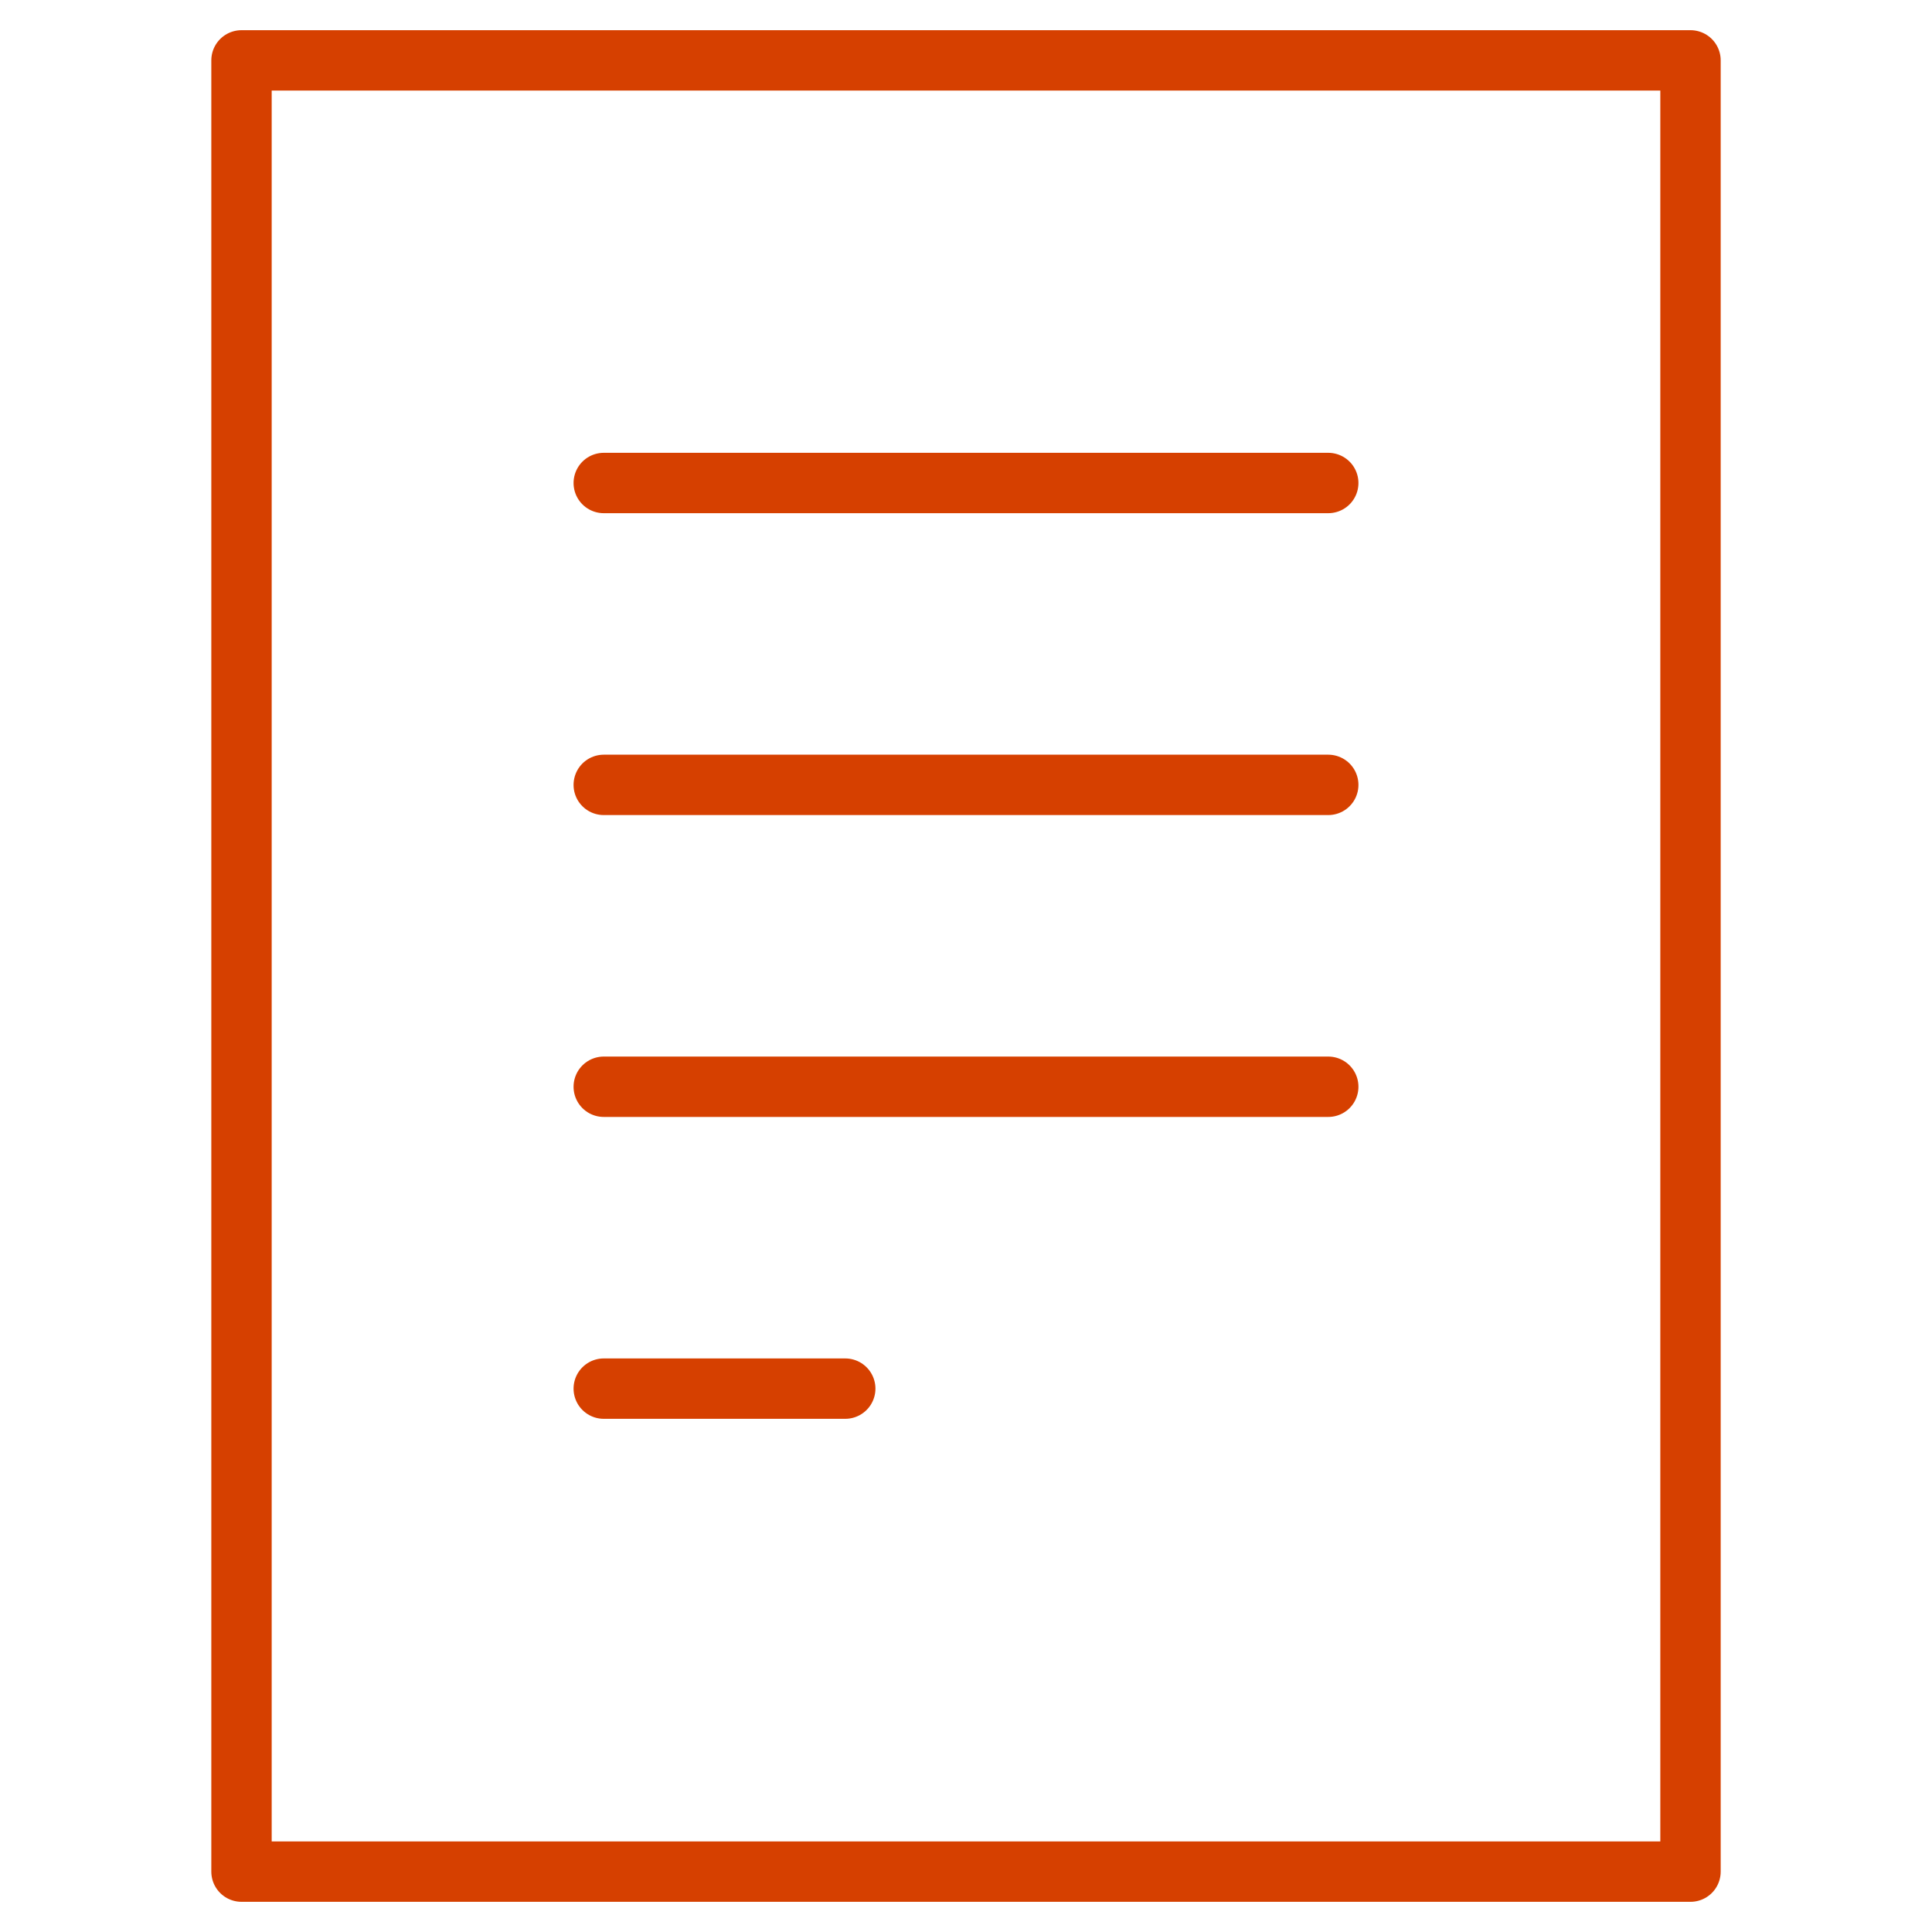
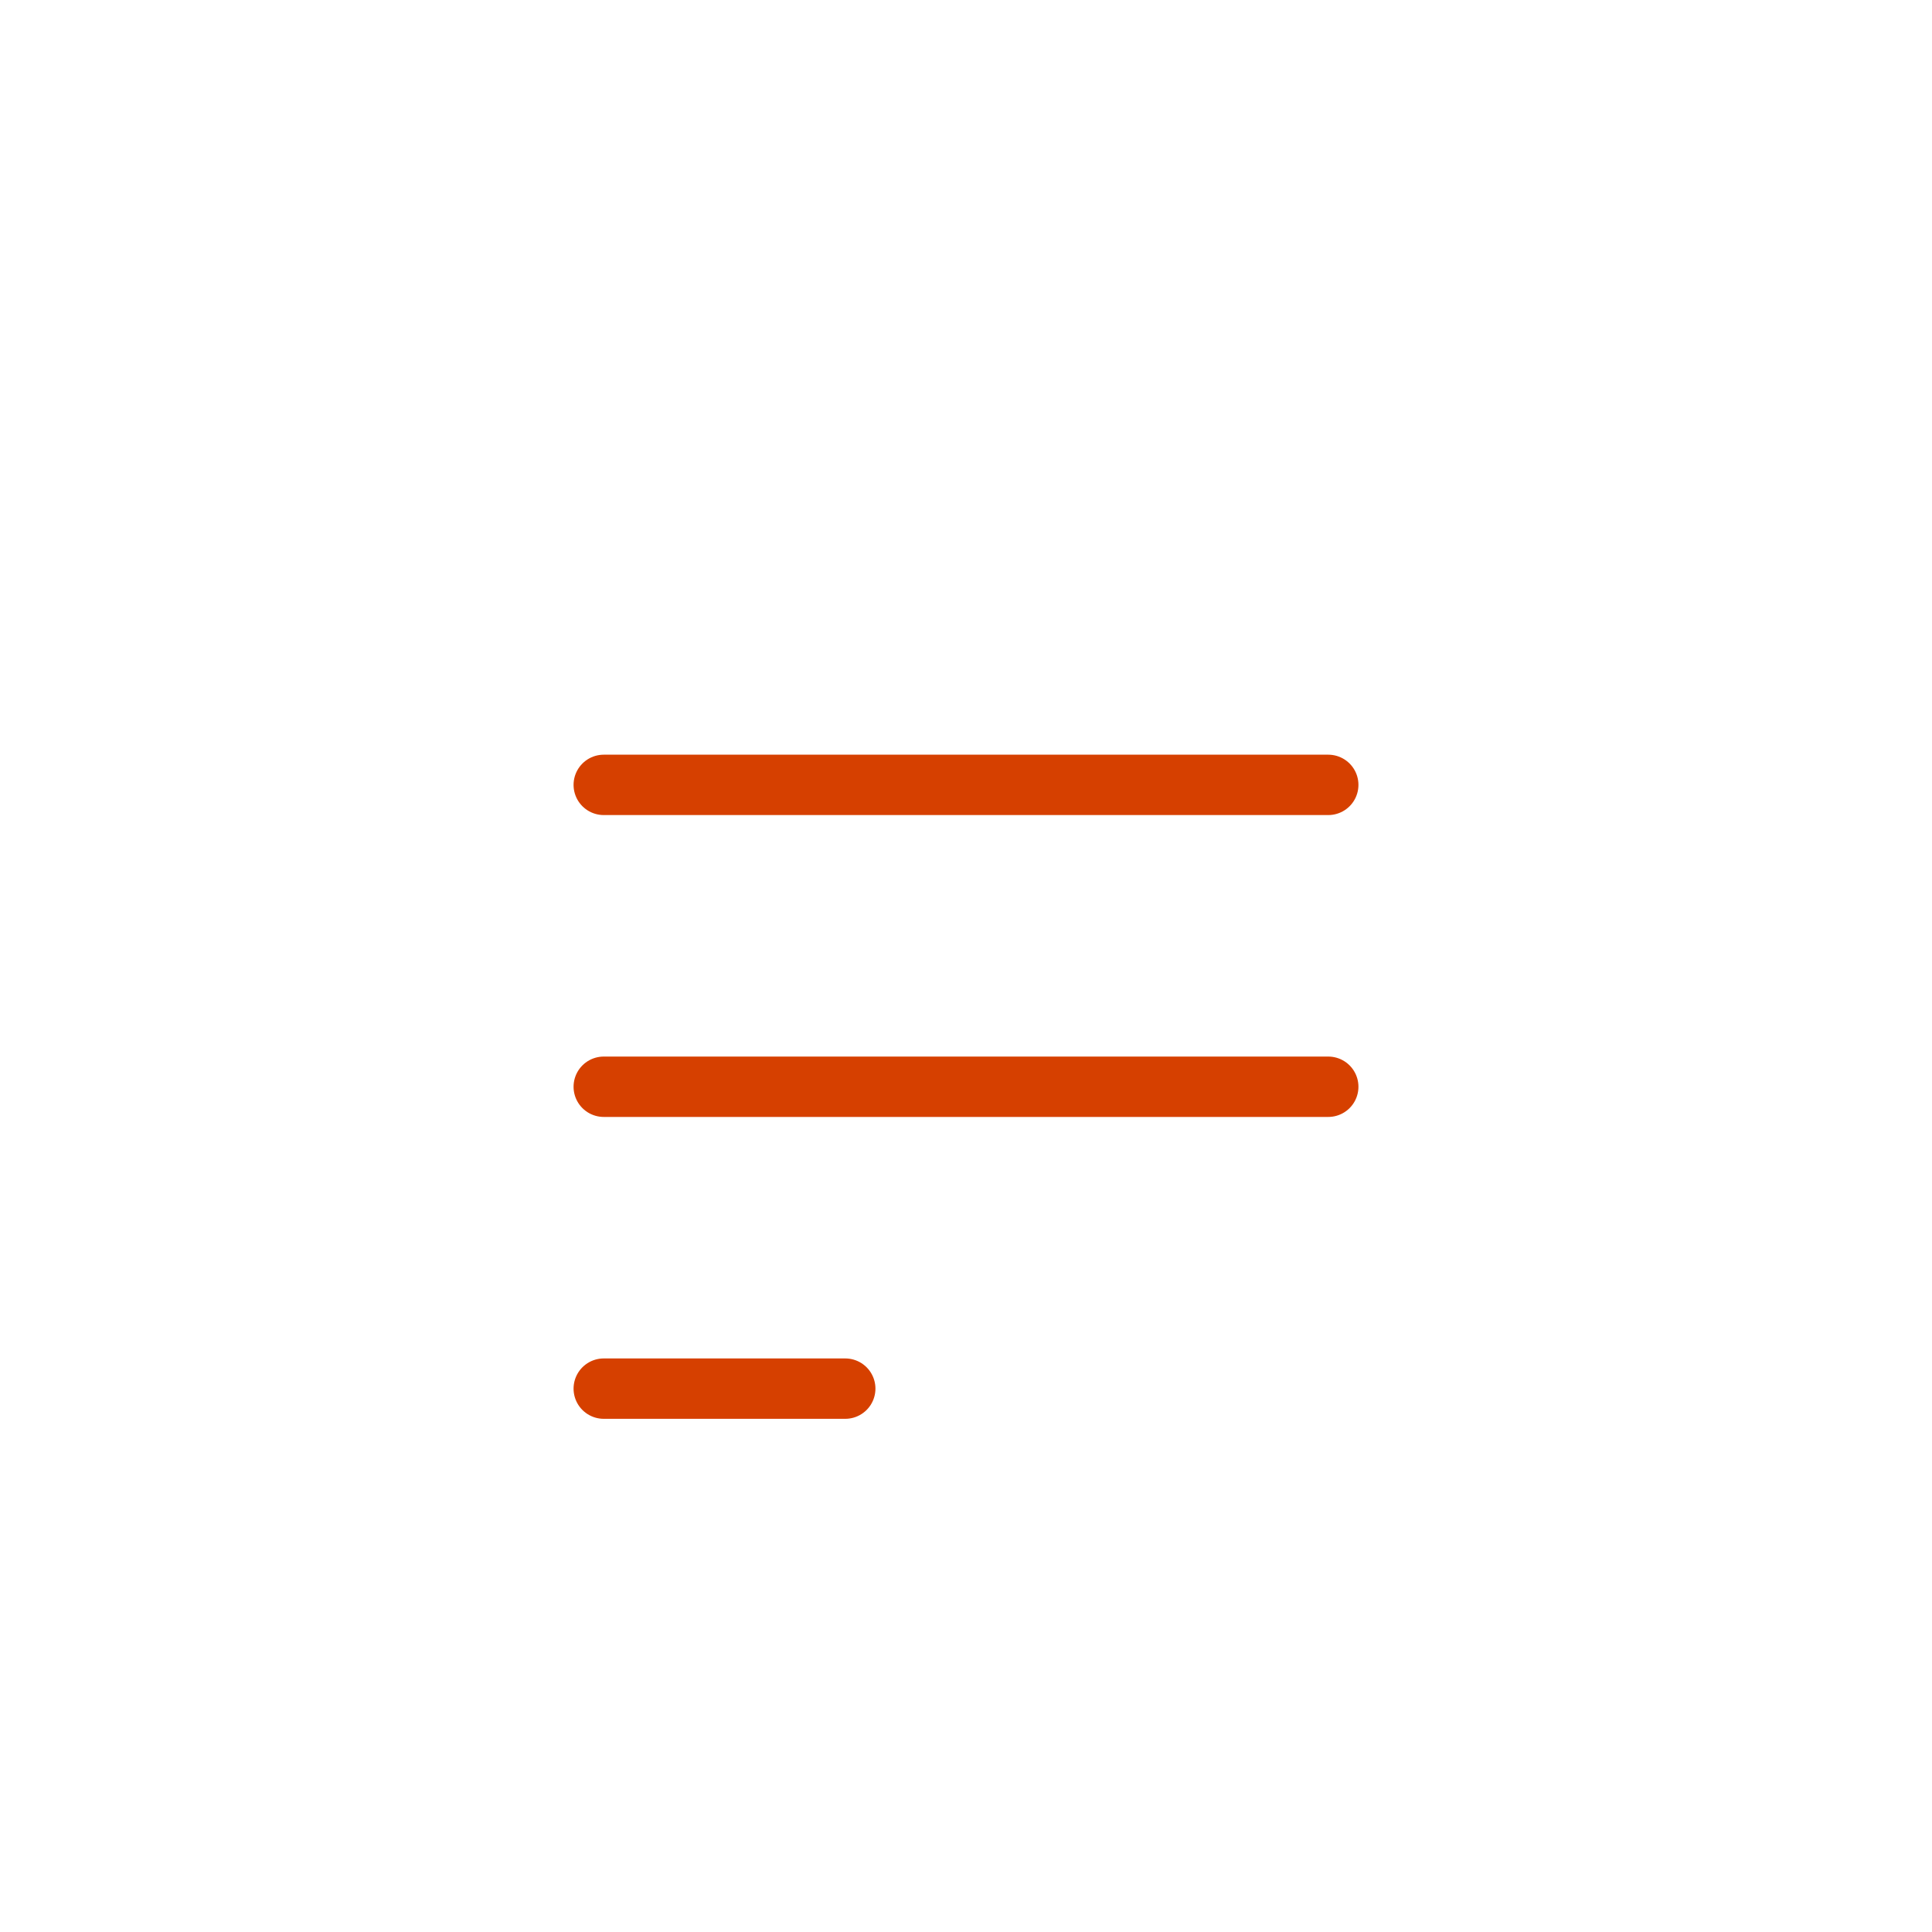
<svg xmlns="http://www.w3.org/2000/svg" width="64" height="64" viewBox="0 0 64 64" fill="none">
-   <path d="M56 2H8V62H56V2Z" stroke="#D64000" stroke-width="2" stroke-linecap="round" stroke-linejoin="round" />
-   <path d="M20 16H44" stroke="#D64000" stroke-width="2" stroke-linecap="round" stroke-linejoin="round" />
  <path d="M20 26H44" stroke="#D64000" stroke-width="2" stroke-linecap="round" stroke-linejoin="round" />
  <path d="M20 36H44" stroke="#D64000" stroke-width="2" stroke-linecap="round" stroke-linejoin="round" />
  <path d="M20 46H28" stroke="#D64000" stroke-width="2" stroke-linecap="round" stroke-linejoin="round" />
</svg>